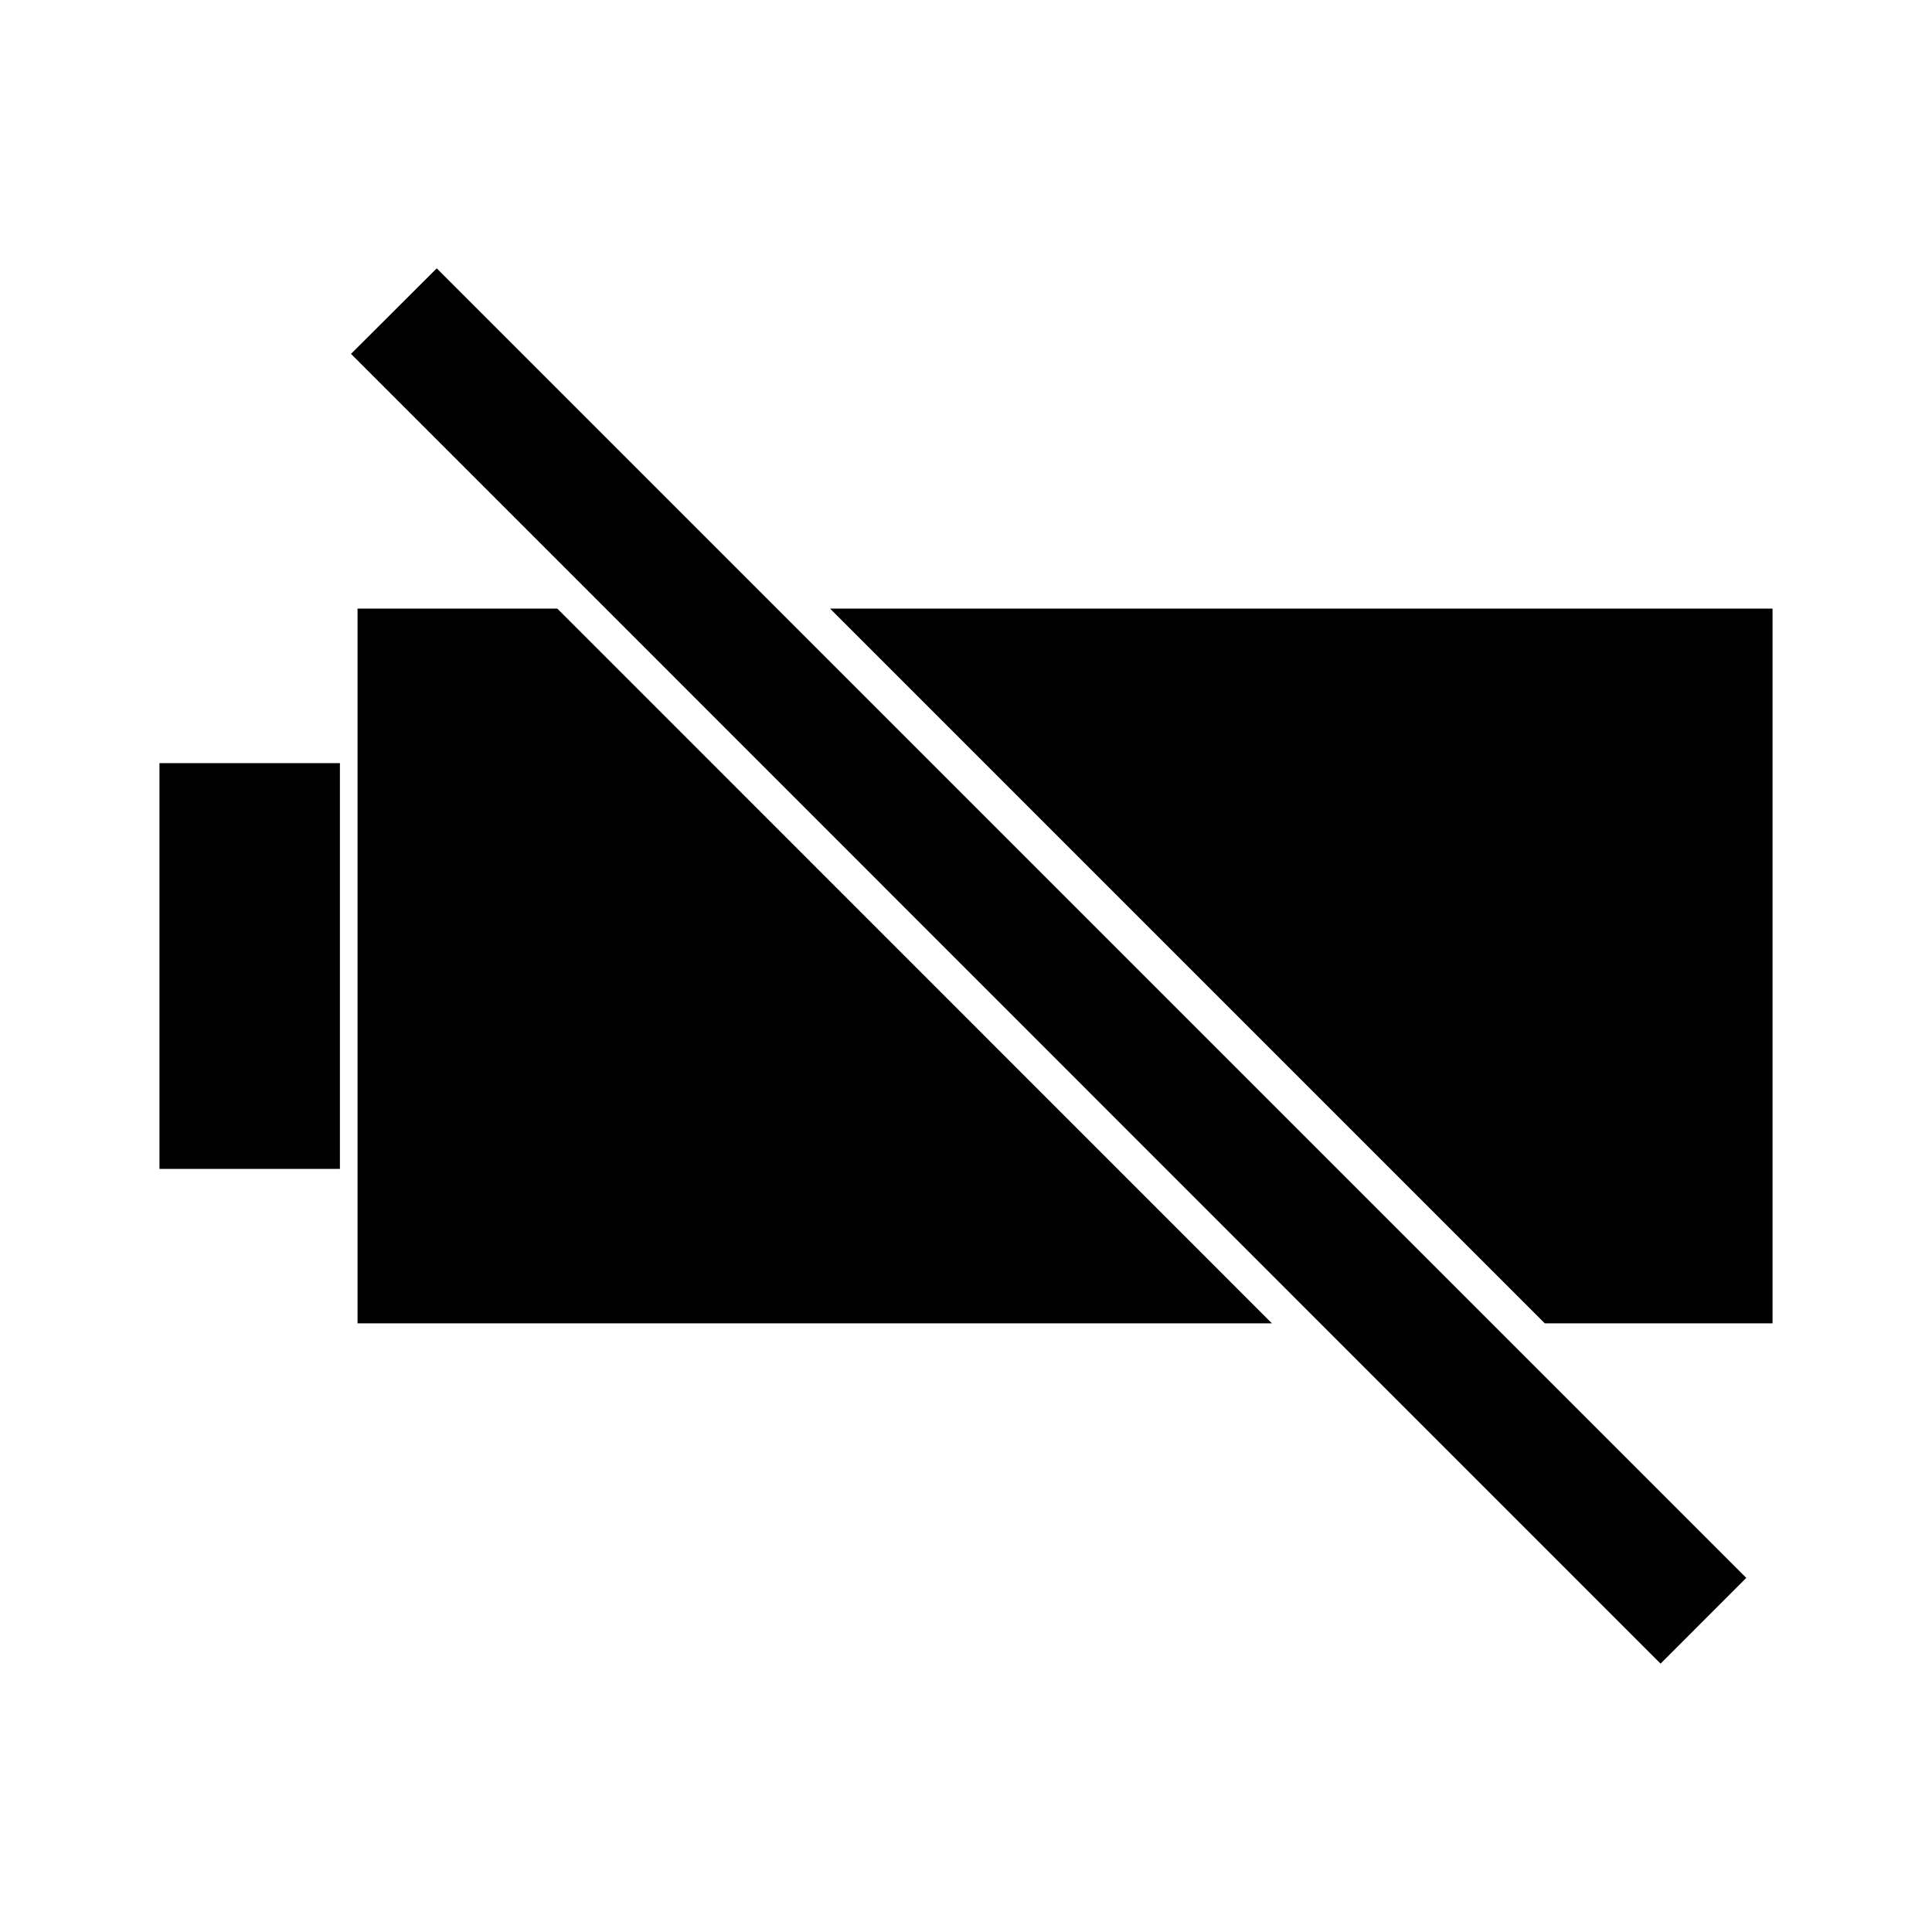
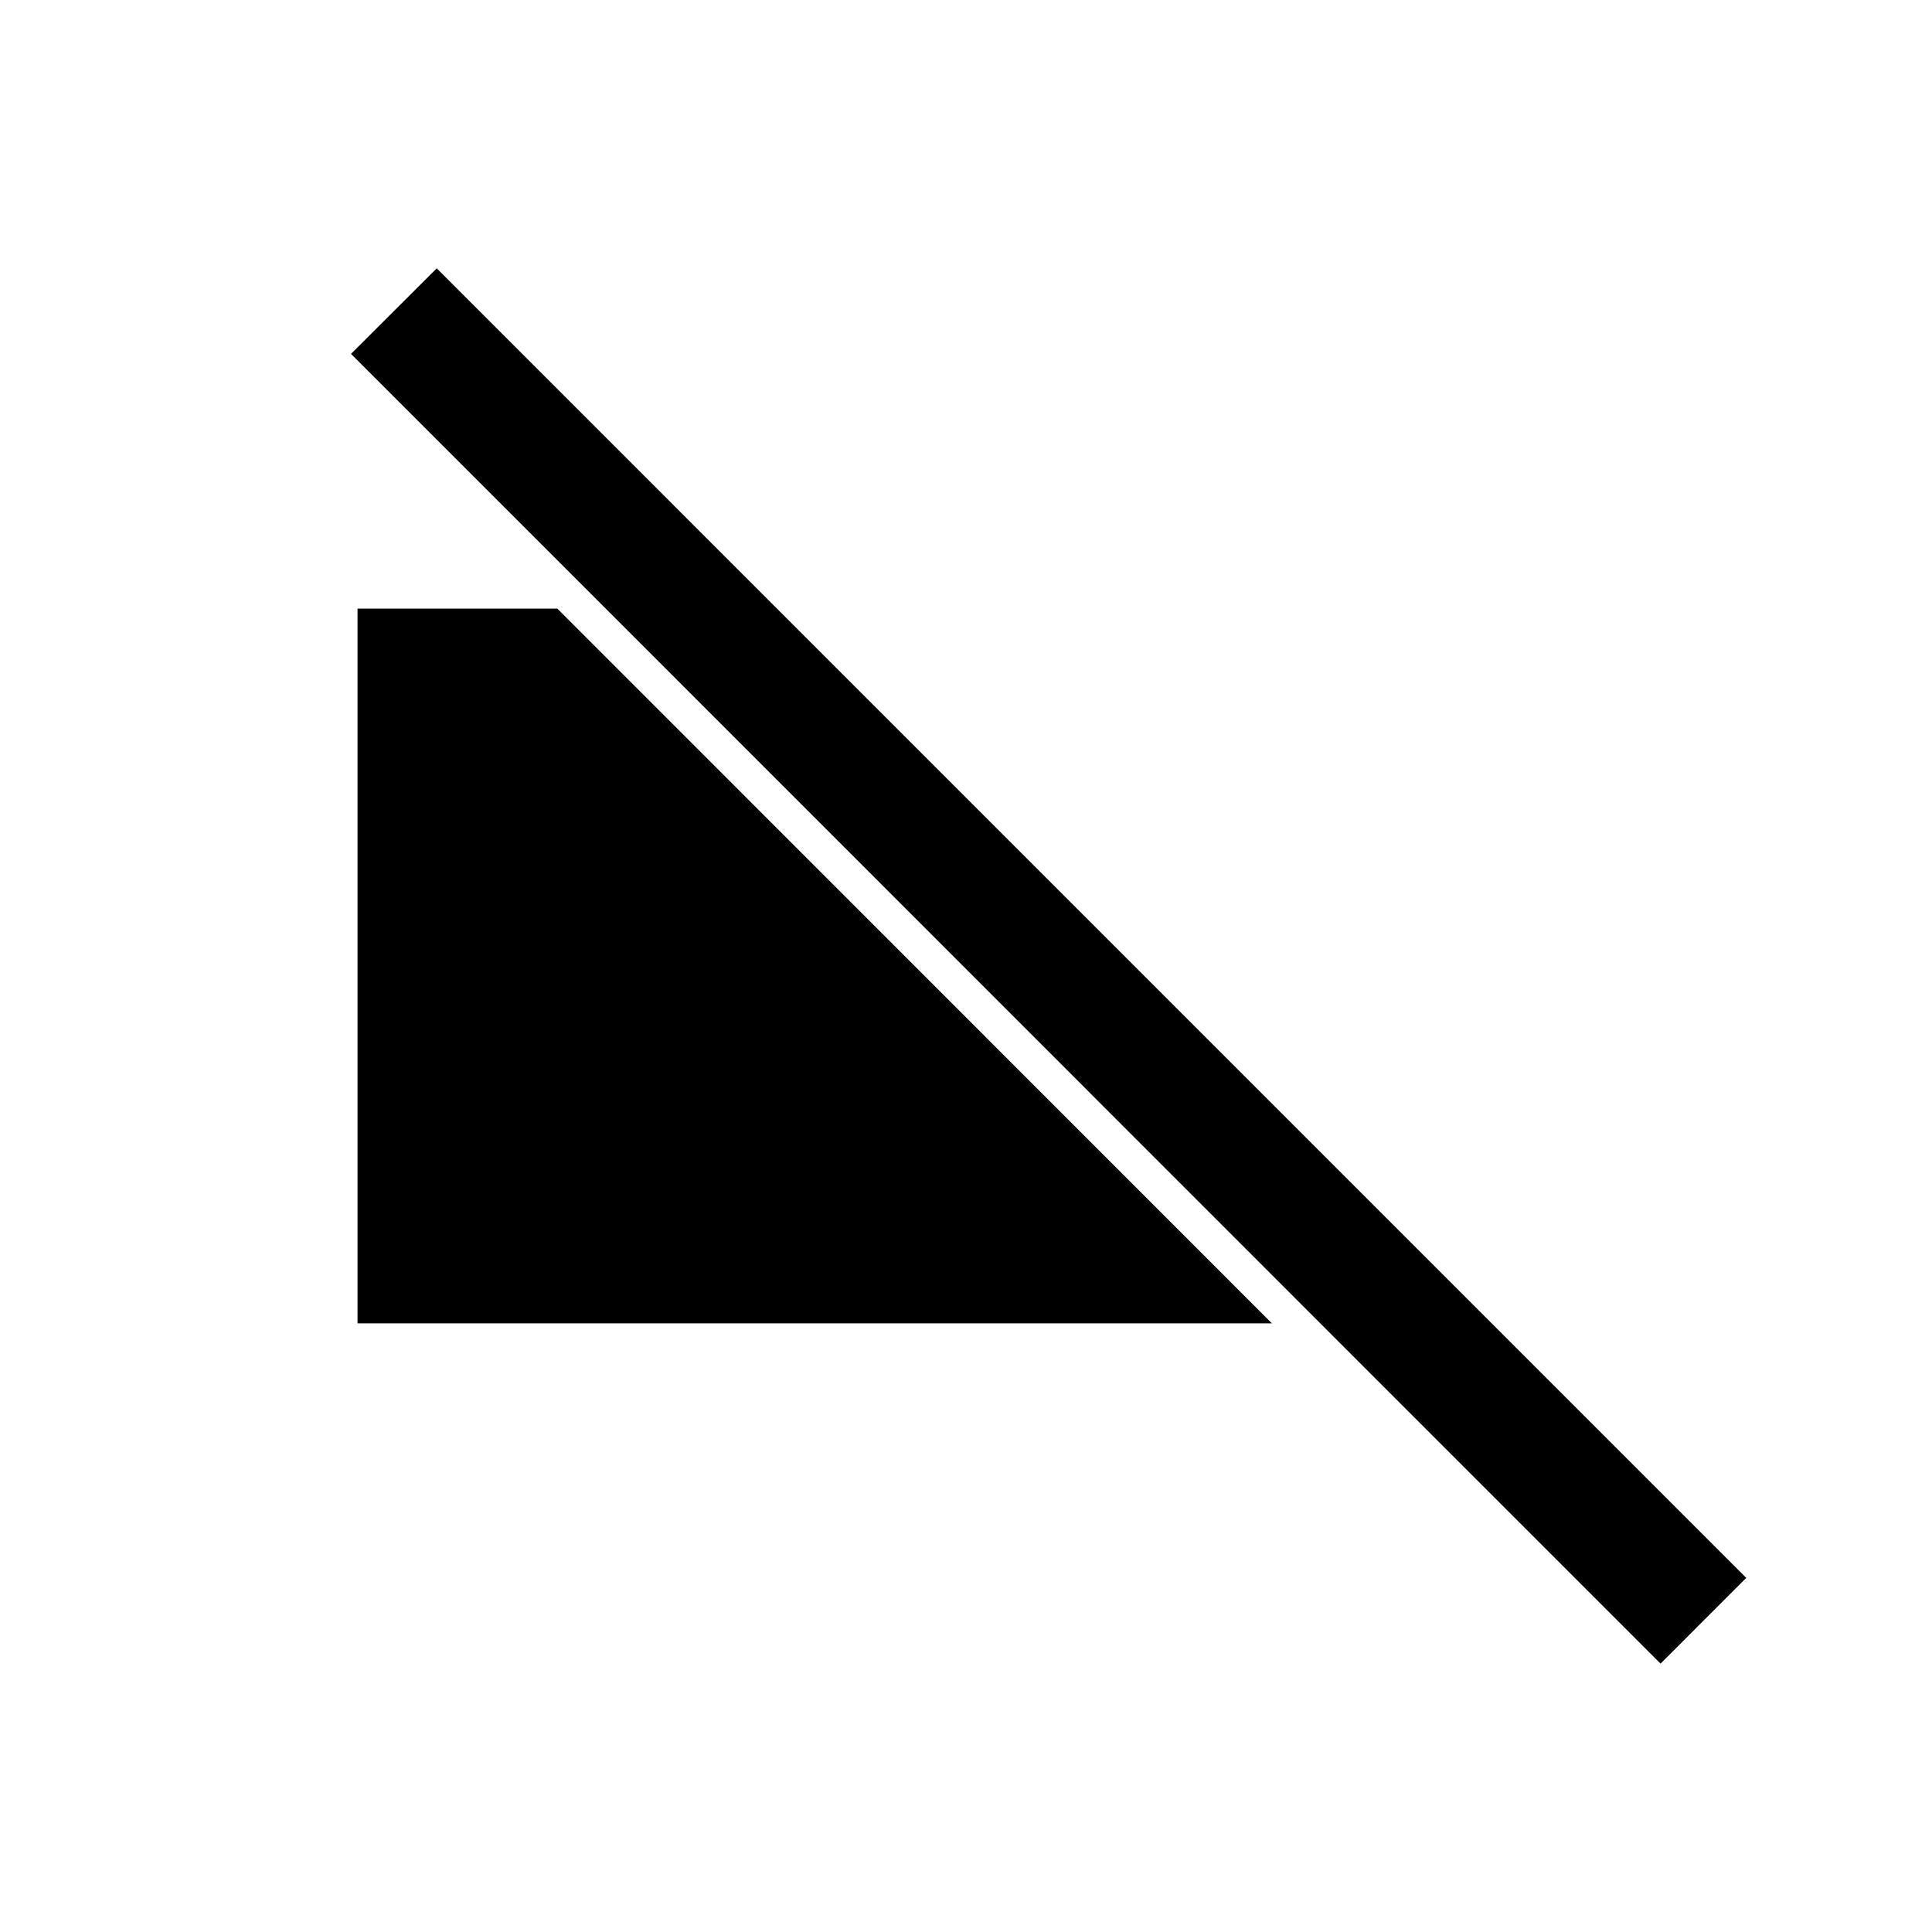
<svg xmlns="http://www.w3.org/2000/svg" fill="#000000" width="800px" height="800px" version="1.1" viewBox="144 144 512 512">
  <g>
    <path d="m238.75 305.29v189.41h242.32l-189.37-189.41z" />
-     <path d="m613.74 494.7v-189.41h-249.76l189.41 189.41z" />
-     <path d="m186.26 346.24h47.82v107.53h-47.82z" />
    <path d="m237.02 237.78 66.16 66.16 201.06 201.11 79.824 79.828 22.715-22.719-258.22-258.22-88.82-88.824z" />
  </g>
</svg>